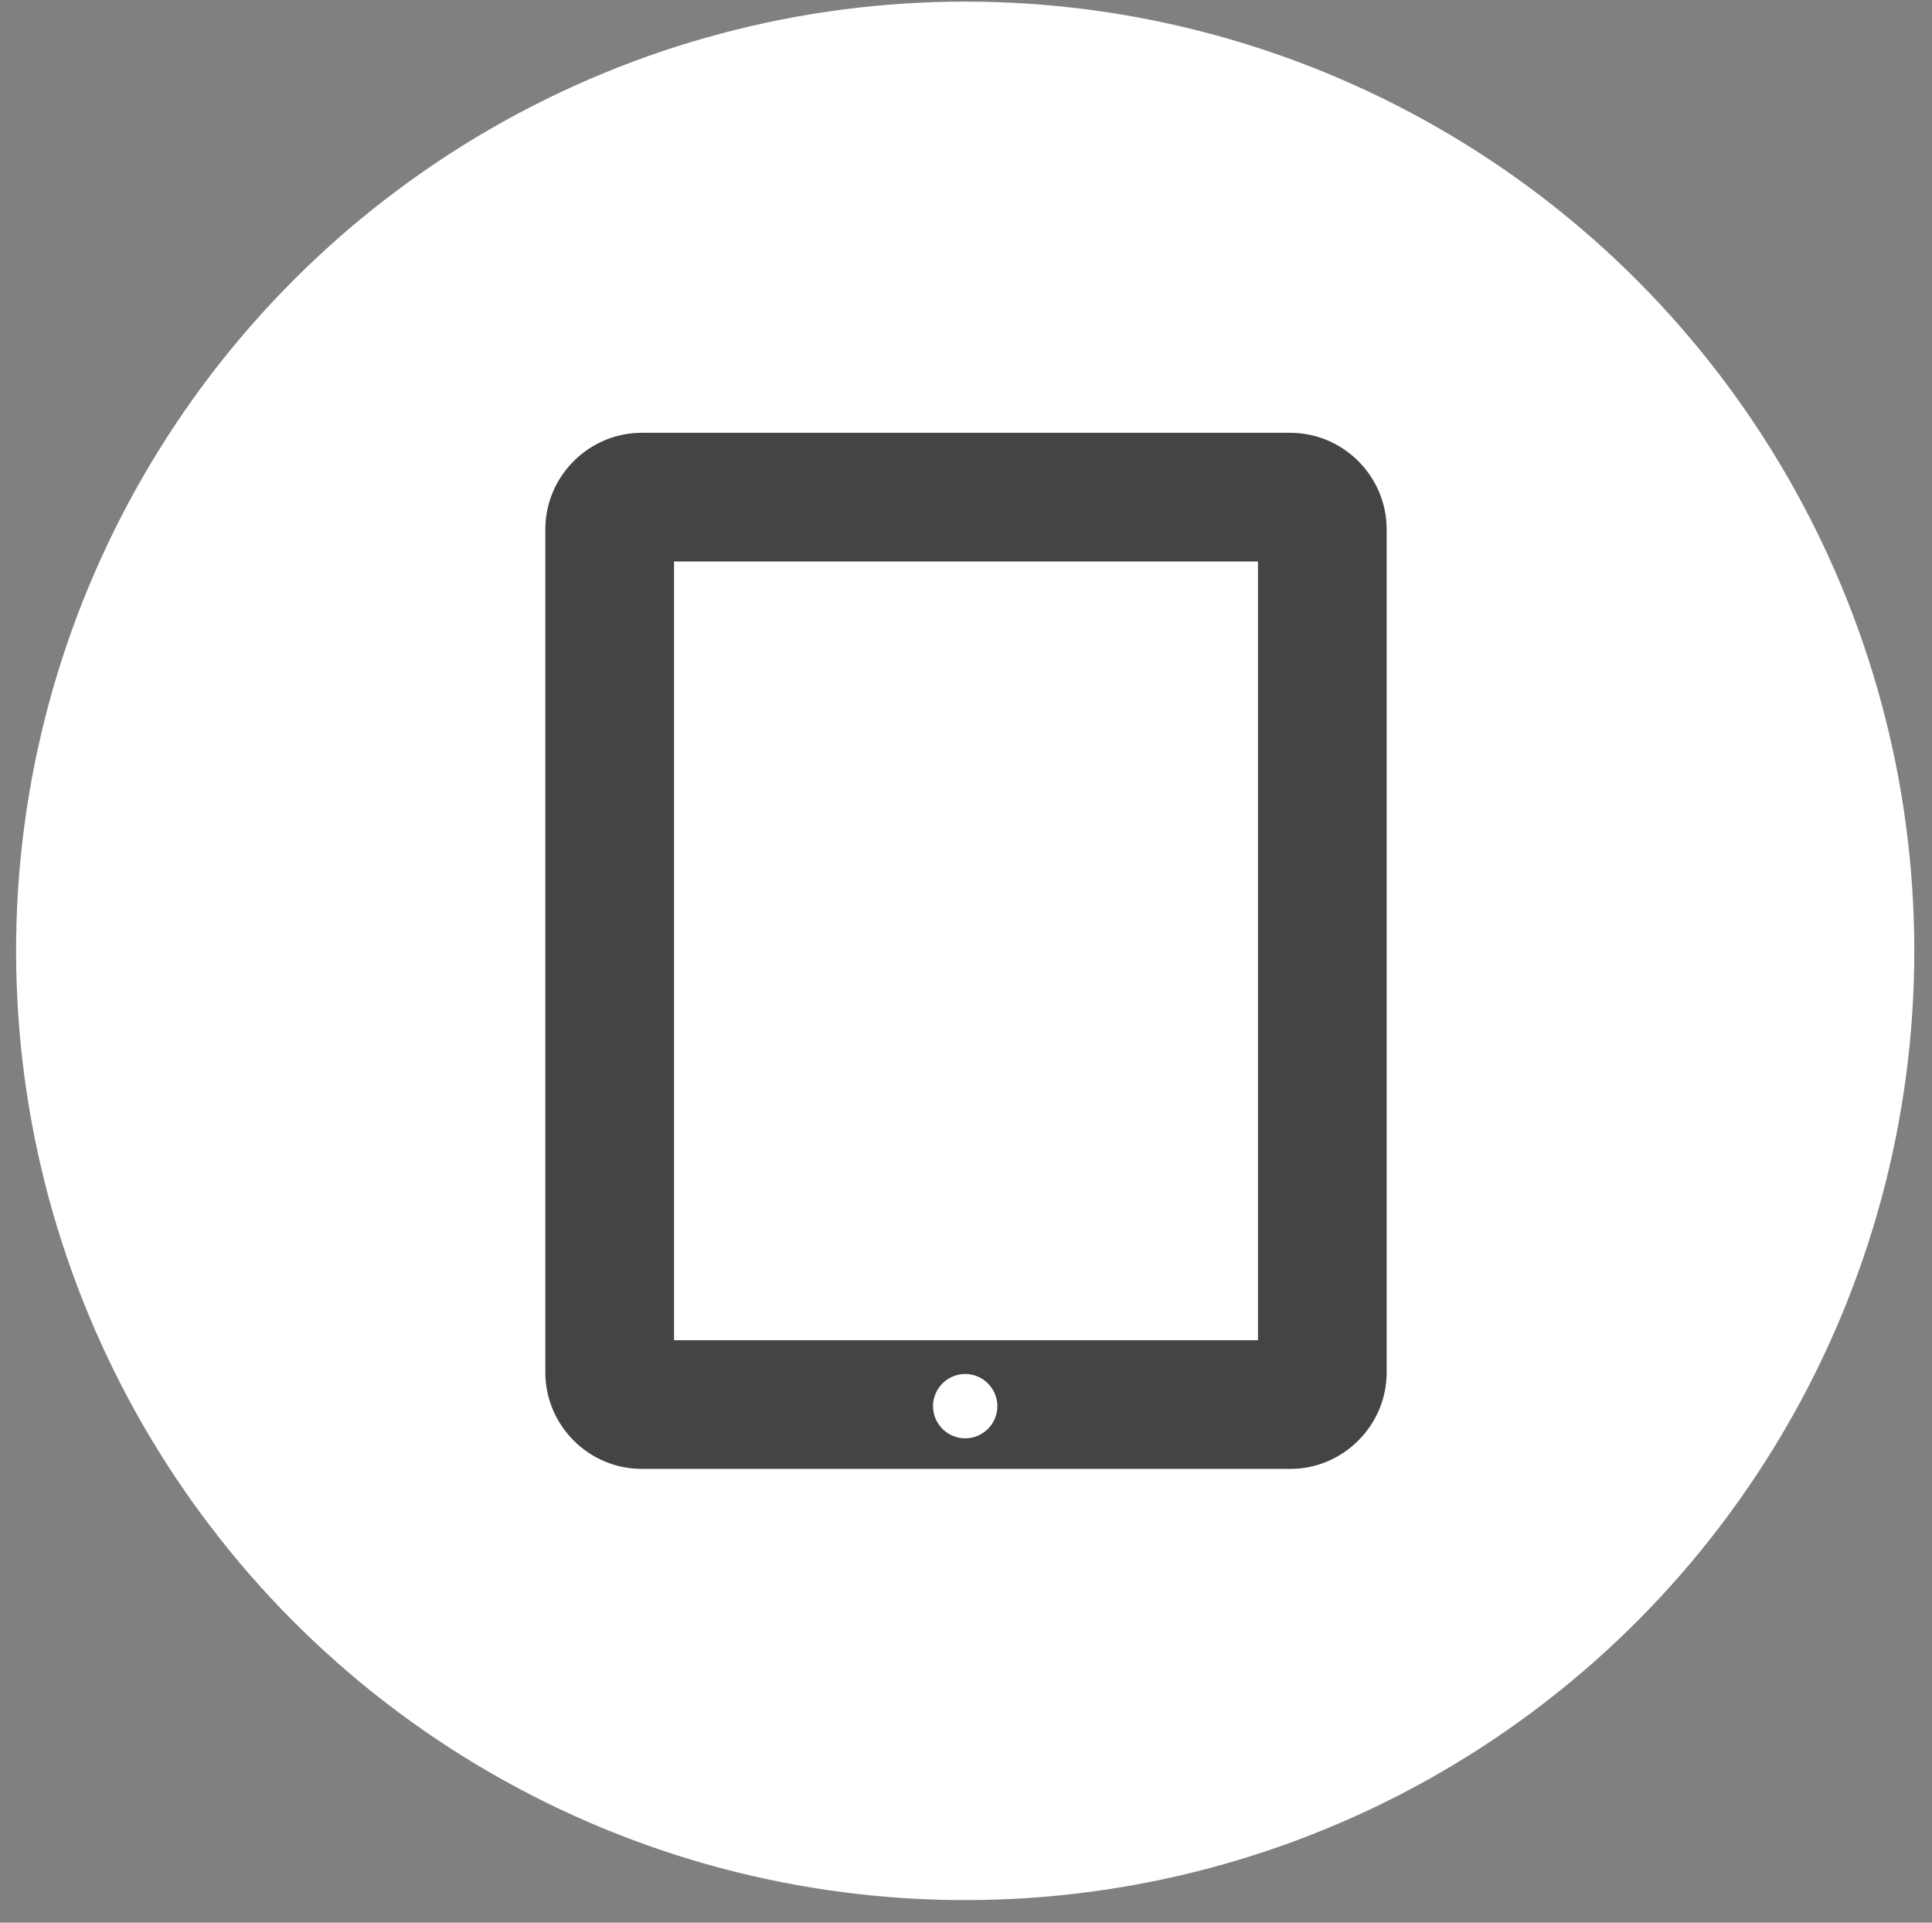
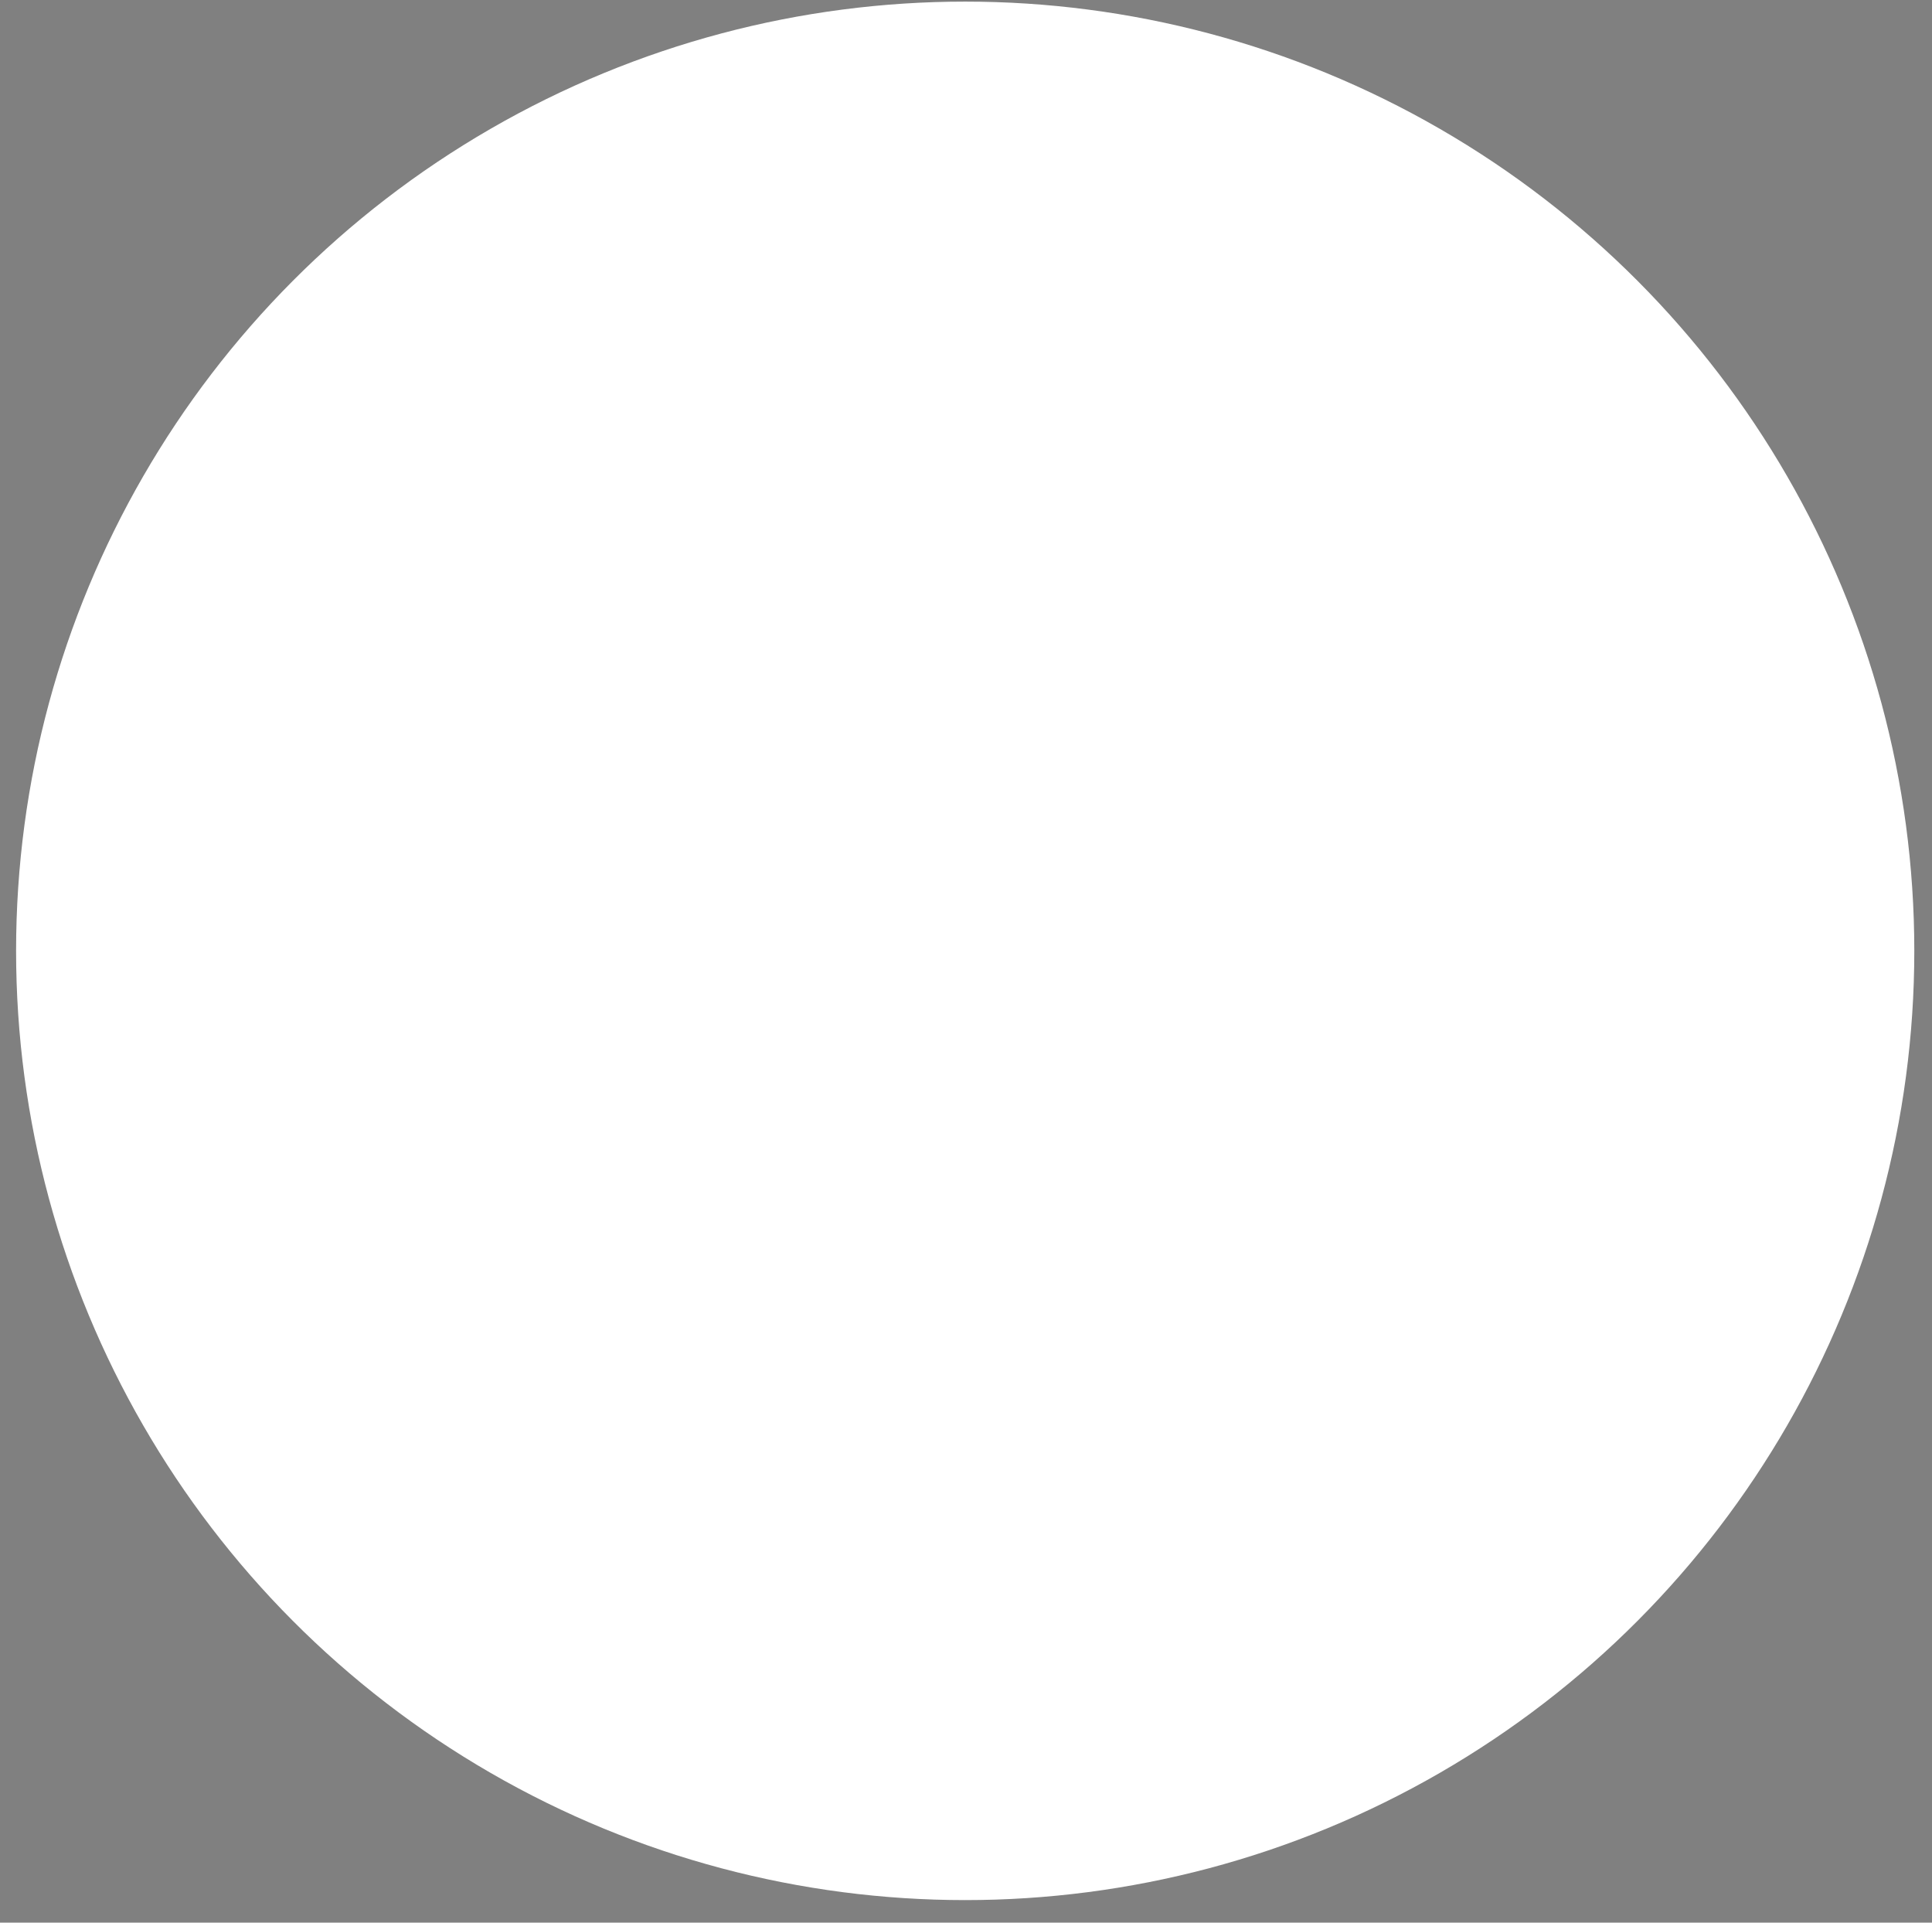
<svg xmlns="http://www.w3.org/2000/svg" version="1.1" id="Layer_1" x="0px" y="0px" viewBox="0 0 120.1 119.5" style="enable-background:new 0 0 120.1 119.5;" xml:space="preserve">
  <rect x="0" y="0" width="120.1" height="119.5" fill="#808080" stroke="none" />
  <style type="text/css">
	.st0{fill:#FFFFFF;}
	.st1{fill:#444444;}
</style>
  <g>
    <circle class="st0" cx="60" cy="59.1" r="59" />
-     <path class="st1" d="M80.2,26.9H39.9c-3.3,0-6,2.7-6,6v52.4c0,3.3,2.7,6,6,6h40.3c3.3,0,6-2.7,6-6V32.9   C86.2,29.6,83.5,26.9,80.2,26.9z M60,89.4c-1.1,0-2-0.9-2-2s0.9-2,2-2c1.1,0,2,0.9,2,2S61.1,89.4,60,89.4z M78.2,83.3H41.9V34.9   h36.3V83.3z" />
  </g>
</svg>